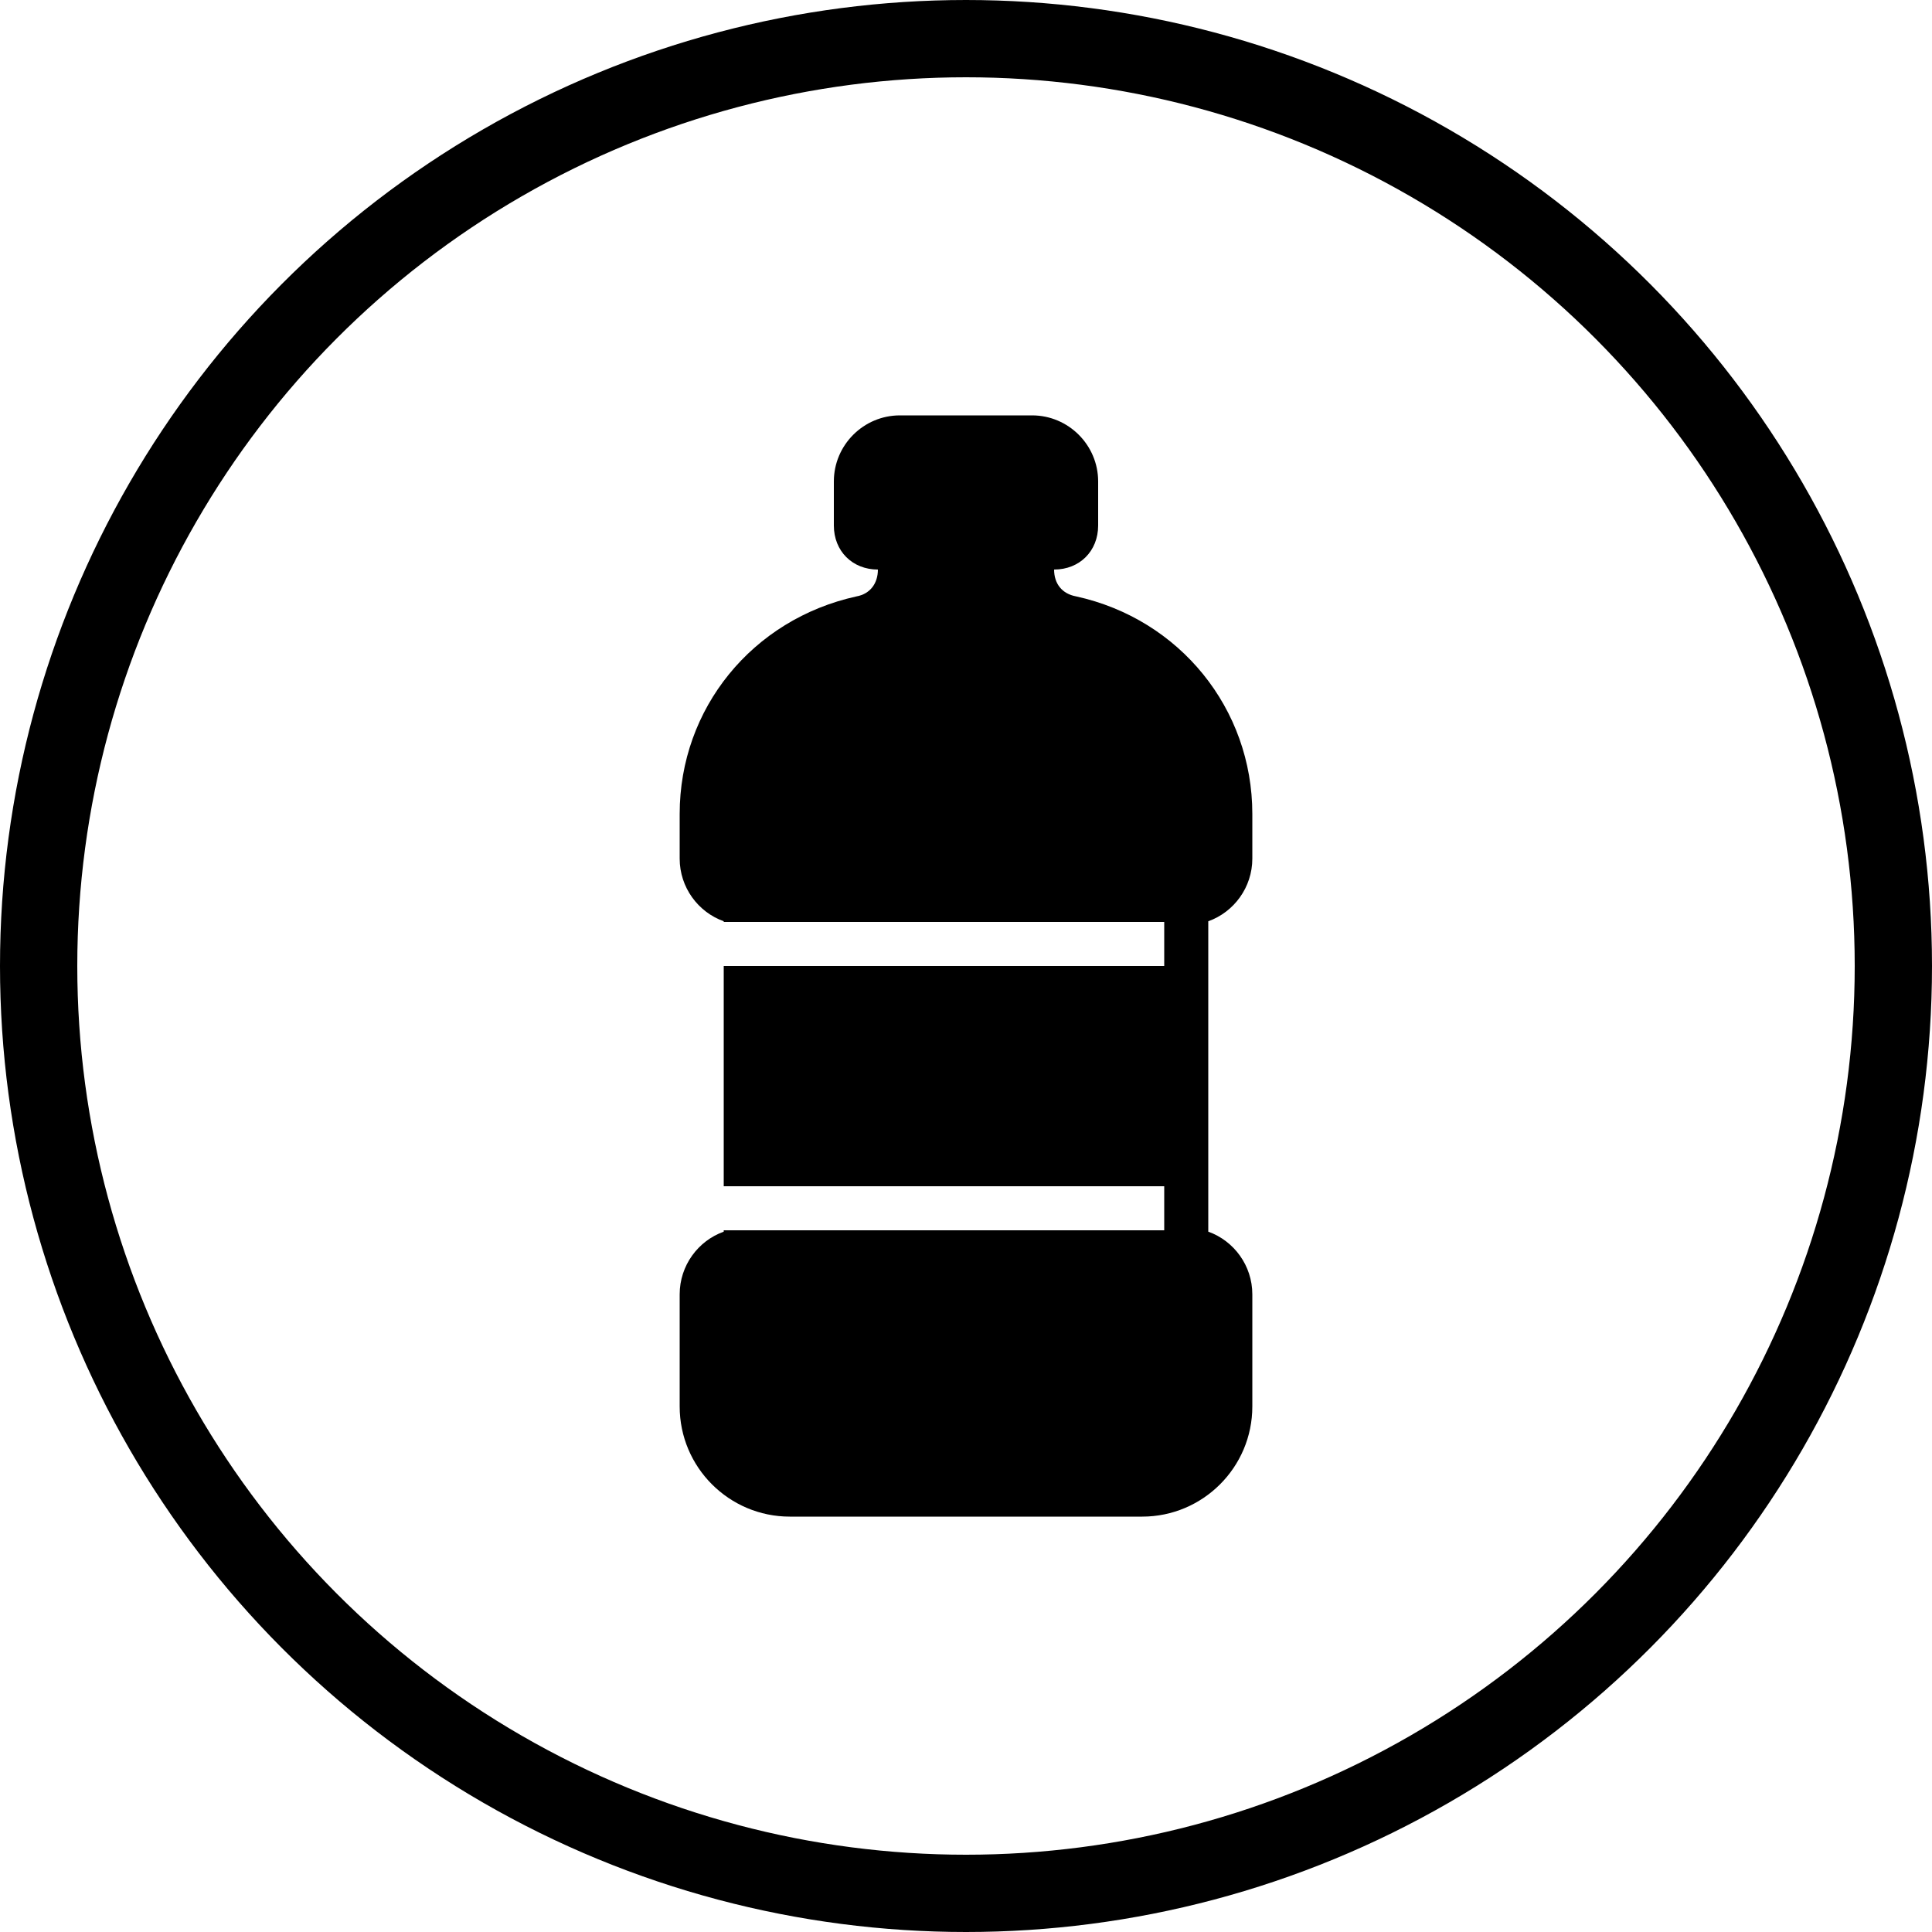
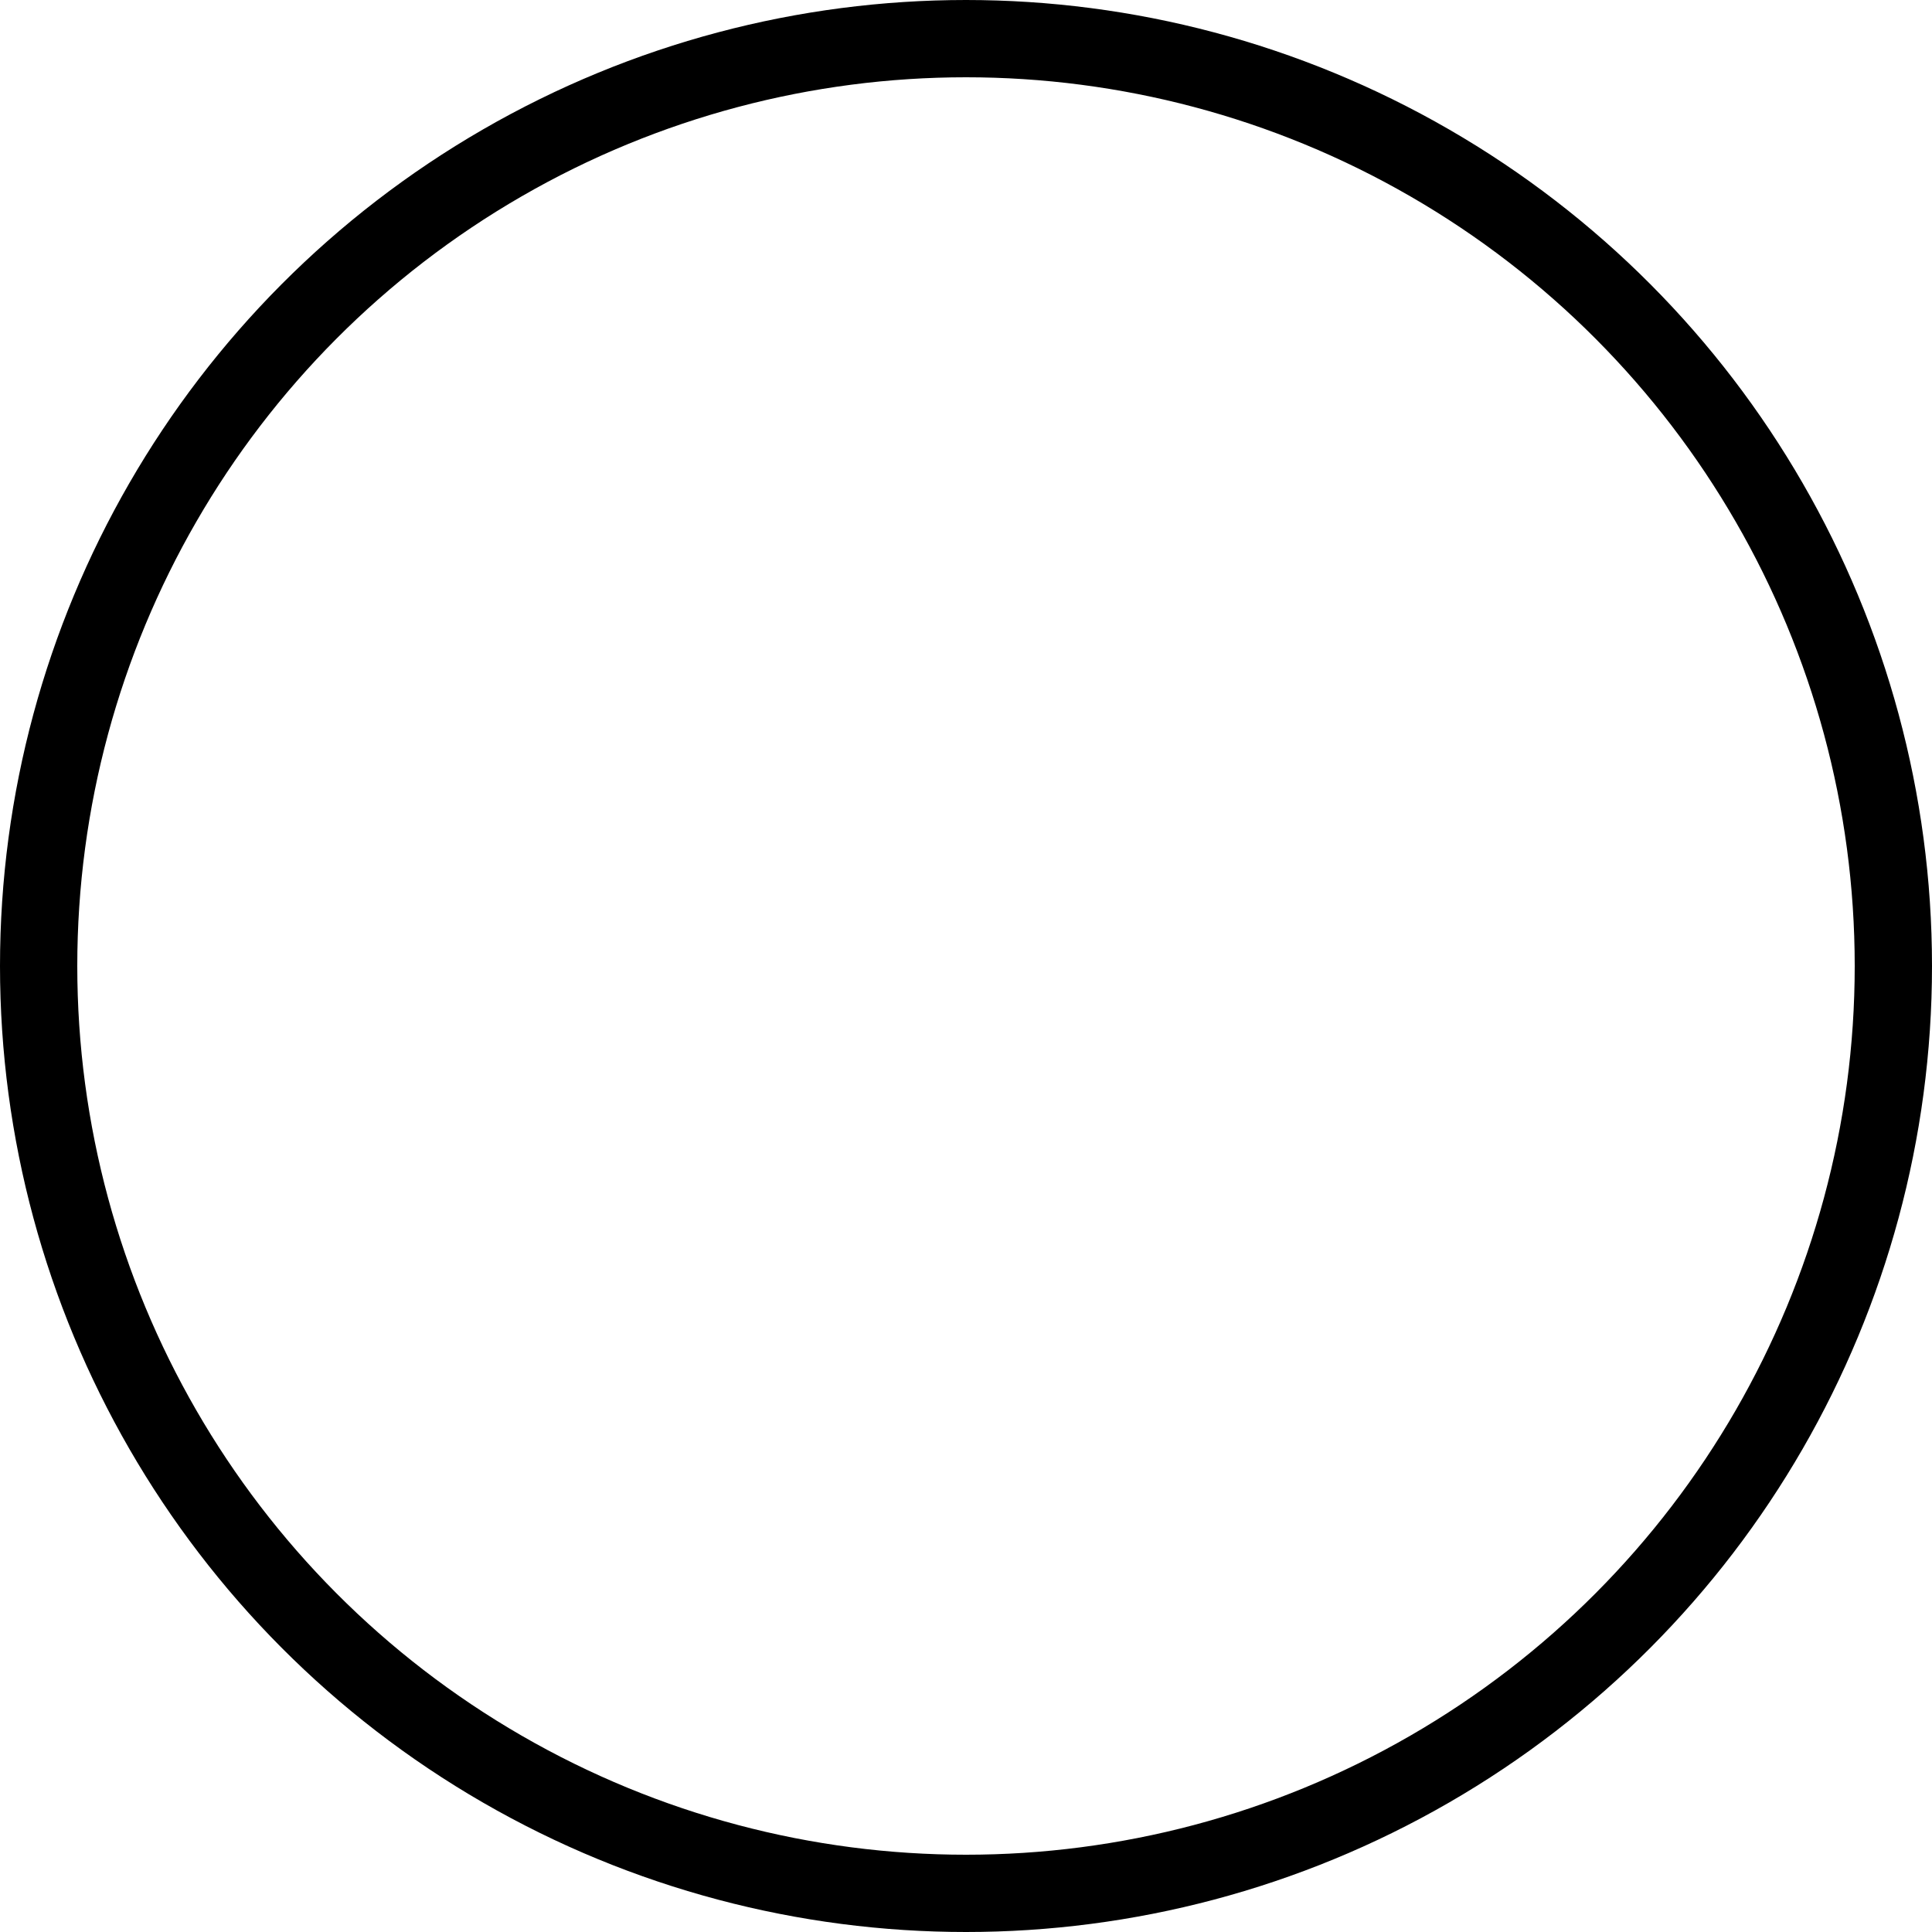
<svg xmlns="http://www.w3.org/2000/svg" width="100" height="100" viewBox="0 0 100 100" fill="none">
  <circle cx="50" cy="50" r="48" stroke="black" stroke-width="4" />
  <g clip-path="url(#clip0_447_3485)">
-     <path d="M53.42 21.5C55.303 21.5 56.84 23.036 56.84 24.92V27.2C56.84 28.523 55.882 29.48 54.56 29.48C54.56 30.21 54.969 30.736 55.7 30.869C61.061 32.045 64.82 36.676 64.82 42.127V44.443C64.82 45.93 63.867 47.212 62.54 47.684V63.751C63.867 64.223 64.82 65.506 64.82 66.993V72.8C64.82 75.944 62.264 78.5 59.12 78.5H40.88C37.736 78.5 35.18 75.944 35.18 72.8V66.993C35.18 65.506 36.133 64.223 37.46 63.751V63.68H60.26V61.4H37.46V50H60.26V47.72H37.46V47.684C36.133 47.212 35.18 45.93 35.18 44.443V42.127C35.18 36.676 38.934 32.054 44.335 30.869C45.026 30.745 45.44 30.21 45.44 29.48C44.117 29.48 43.16 28.523 43.16 27.2V24.92C43.16 23.036 44.696 21.5 46.58 21.5H53.42Z" fill="black" />
-   </g>
+     </g>
  <defs>
    <clipPath id="clip0_447_3485">
      <rect width="57" height="57" fill="white" transform="matrix(-1 0 0 1 78.5 21.5)" />
    </clipPath>
  </defs>
</svg>